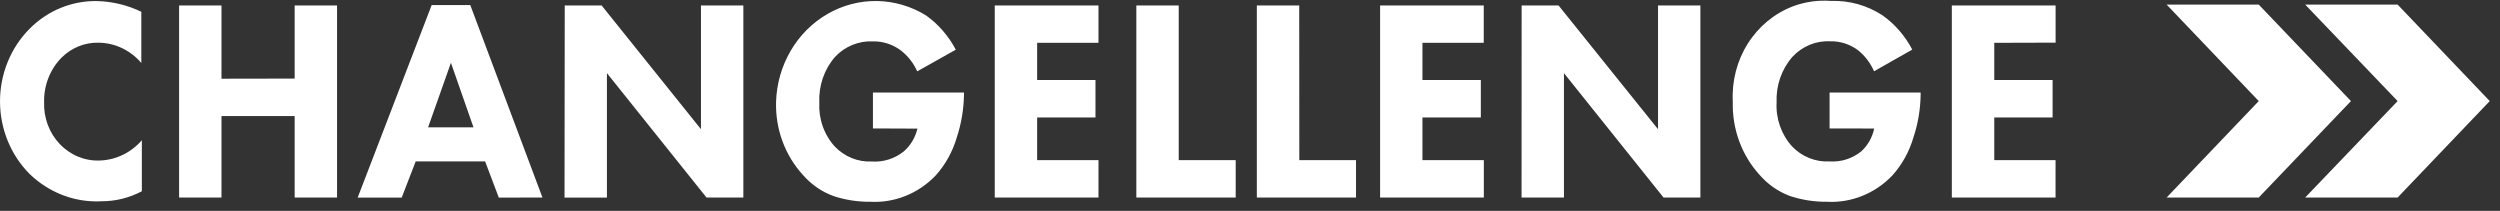
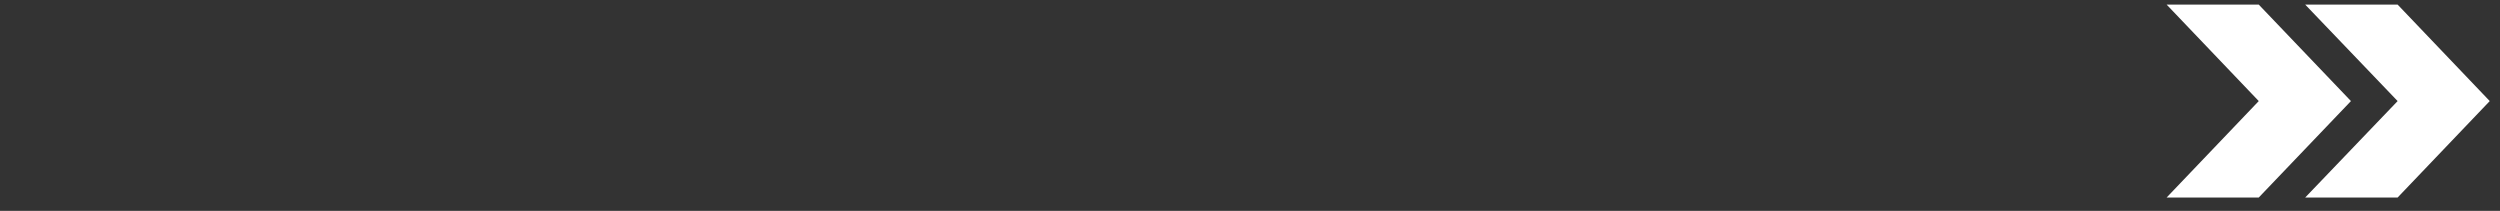
<svg xmlns="http://www.w3.org/2000/svg" width="249" height="21" viewBox="0 0 249 21" fill="none">
  <rect x="0" y="0" width="249" height="21" fill="#333333" stroke="none" />
  <g clip-path="url(#clip0_318_802)">
    <path fill-rule="evenodd" clip-rule="evenodd" d="M224.971 0.458L234.154 10.067L224.971 19.672H215.796L224.971 10.067L215.796 0.458H224.971ZM229.598 0.458H238.803L247.978 10.067L238.803 19.672H229.598L238.803 10.067L229.598 0.458Z" fill="white" />
-     <path fill-rule="evenodd" clip-rule="evenodd" d="M86.944 12.792V9.217H96.012V9.418C95.992 10.868 95.751 12.306 95.299 13.677C94.885 15.098 94.164 16.4 93.19 17.481C92.338 18.371 91.317 19.064 90.192 19.515C89.067 19.965 87.865 20.163 86.662 20.095C85.449 20.106 84.241 19.922 83.081 19.55C81.895 19.132 80.83 18.406 79.985 17.44C79.096 16.474 78.399 15.33 77.937 14.078C77.475 12.825 77.257 11.489 77.296 10.146C77.351 8.346 77.853 6.591 78.752 5.055C79.651 3.519 80.917 2.255 82.425 1.387C83.932 0.518 85.63 0.075 87.351 0.102C89.072 0.129 90.756 0.624 92.238 1.539C93.466 2.417 94.48 3.585 95.197 4.949L91.354 7.107C90.99 6.289 90.437 5.578 89.745 5.038C88.933 4.426 87.954 4.104 86.953 4.122C86.252 4.086 85.552 4.207 84.899 4.475C84.244 4.74 83.652 5.15 83.162 5.677C82.091 6.911 81.53 8.539 81.603 10.205C81.561 11.008 81.676 11.813 81.941 12.569C82.205 13.323 82.615 14.012 83.145 14.593C83.627 15.097 84.205 15.49 84.841 15.747C85.477 16.004 86.157 16.119 86.838 16.086C87.979 16.164 89.109 15.807 90.018 15.081C90.69 14.494 91.166 13.699 91.376 12.81L86.944 12.792ZM14.128 19.049V13.968C13.595 14.582 12.948 15.078 12.228 15.425C11.508 15.772 10.728 15.963 9.935 15.988C9.199 16.017 8.464 15.886 7.779 15.603C7.093 15.32 6.471 14.891 5.952 14.343C5.43 13.798 5.023 13.145 4.757 12.426C4.488 11.706 4.364 10.936 4.394 10.164C4.374 9.342 4.52 8.524 4.821 7.764C5.118 7.004 5.563 6.316 6.127 5.744C7.117 4.756 8.44 4.22 9.807 4.252C10.614 4.258 11.411 4.441 12.146 4.789C12.881 5.137 13.539 5.642 14.076 6.272V1.172C12.699 0.511 11.207 0.149 9.692 0.108C8.449 0.081 7.213 0.311 6.055 0.783C4.897 1.256 3.841 1.963 2.947 2.866C2.015 3.801 1.274 4.923 0.768 6.165C0.262 7.408 0.001 8.744 0.001 10.095C0.001 11.446 0.262 12.782 0.768 14.025C1.274 15.267 2.015 16.389 2.947 17.324C3.905 18.25 5.03 18.969 6.255 19.438C7.484 19.908 8.791 20.115 10.098 20.046C11.497 20.052 12.879 19.71 14.128 19.049ZM22.06 7.84V0.542H17.838V19.671H22.06V11.559H29.348V19.671H33.57V0.542H29.348V7.827L22.06 7.84ZM49.682 19.684L48.316 16.073H41.404L40.008 19.684H35.623L42.996 0.502H46.839L54.028 19.671L49.682 19.684ZM42.638 12.681H47.159L44.913 6.254L42.638 12.681ZM56.227 19.684H60.449V7.282L70.367 19.671H74.038V0.542H69.816V12.868L59.92 0.542H56.248L56.227 19.684ZM109.409 4.265V0.542H99.078V19.671H109.409V15.948H103.3V11.697H109.11V7.965H103.3V4.265H109.409ZM113.179 0.542H117.401V15.948H123.075V19.671H113.179V0.542ZM129.402 0.542H125.18V19.671H135.059V15.948H129.411L129.402 0.542ZM147.781 0.542V4.265H141.676V7.965H147.491V11.697H141.676V15.948H147.79V19.671H137.458V0.542H147.781ZM151.547 19.671H155.769V7.282L165.687 19.671H169.358V0.542H165.14V12.868L155.231 0.542H151.555L151.547 19.671ZM182.226 12.792V9.217H191.294V9.418C191.278 10.869 191.037 12.307 190.581 13.677C190.167 15.098 189.445 16.4 188.472 17.481C187.62 18.371 186.598 19.064 185.474 19.515C184.349 19.965 183.147 20.163 181.944 20.095C180.731 20.106 179.523 19.922 178.362 19.55C177.176 19.13 176.111 18.401 175.267 17.431C174.38 16.463 173.687 15.319 173.226 14.066C172.766 12.814 172.548 11.479 172.586 10.137C172.477 8.092 172.998 6.064 174.075 4.353C175.151 2.642 176.725 1.339 178.563 0.636C179.785 0.176 181.085 -0.008 182.38 0.095C184.185 0.031 185.969 0.53 187.503 1.53C188.733 2.405 189.747 3.574 190.461 4.94L186.657 7.098C186.3 6.289 185.765 5.58 185.095 5.029C184.284 4.412 183.301 4.09 182.298 4.113C181.599 4.075 180.9 4.194 180.248 4.462C179.597 4.73 179.007 5.141 178.52 5.668C177.986 6.277 177.573 6.991 177.303 7.769C177.035 8.546 176.914 9.37 176.949 10.196C176.905 10.999 177.02 11.803 177.286 12.558C177.552 13.313 177.963 14.003 178.495 14.585C178.978 15.094 179.561 15.489 180.202 15.742C180.841 16 181.525 16.114 182.209 16.077C183.351 16.159 184.482 15.801 185.389 15.072C186.035 14.476 186.484 13.681 186.67 12.801L182.226 12.792ZM204.738 4.247V0.542H194.402V19.671H204.733V15.948H198.628V11.697H204.439V7.965H198.628V4.265L204.738 4.247Z" fill="white" />
  </g>
  <defs>
    <clipPath id="clip0_318_802">
      <rect width="248.045" height="20.112" fill="white" transform="translate(0.001 0.067)" />
    </clipPath>
  </defs>
</svg>